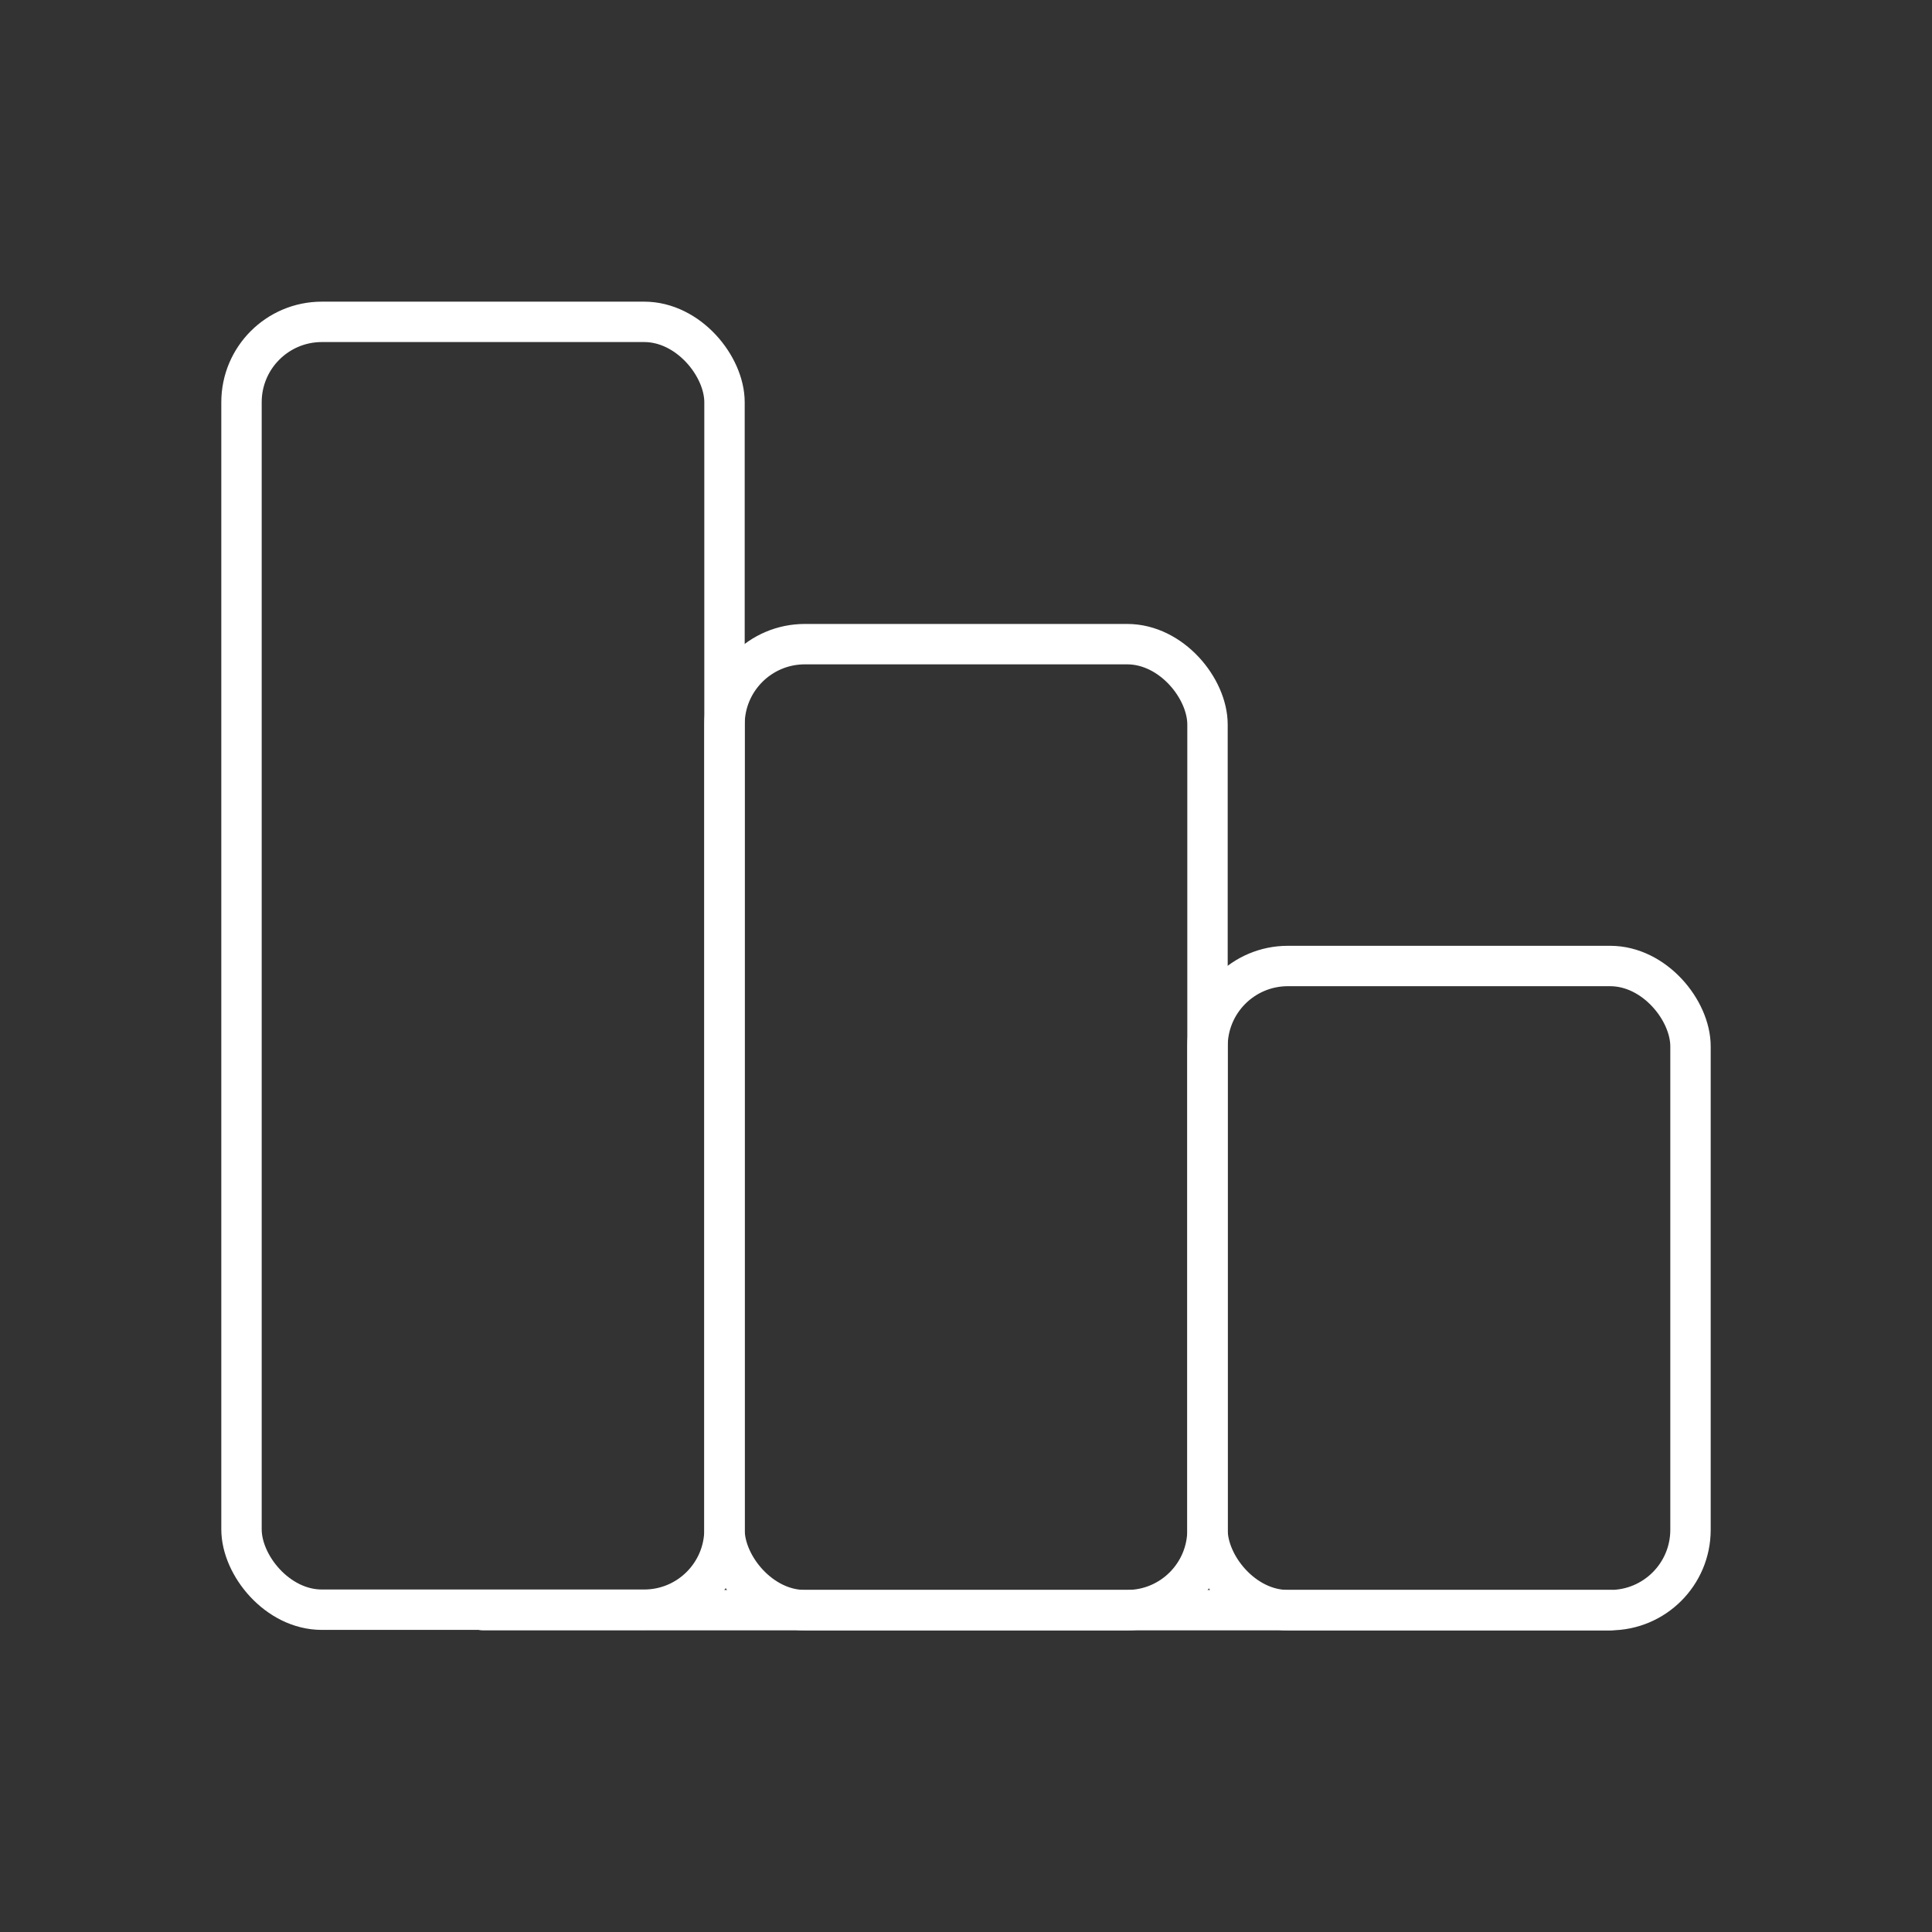
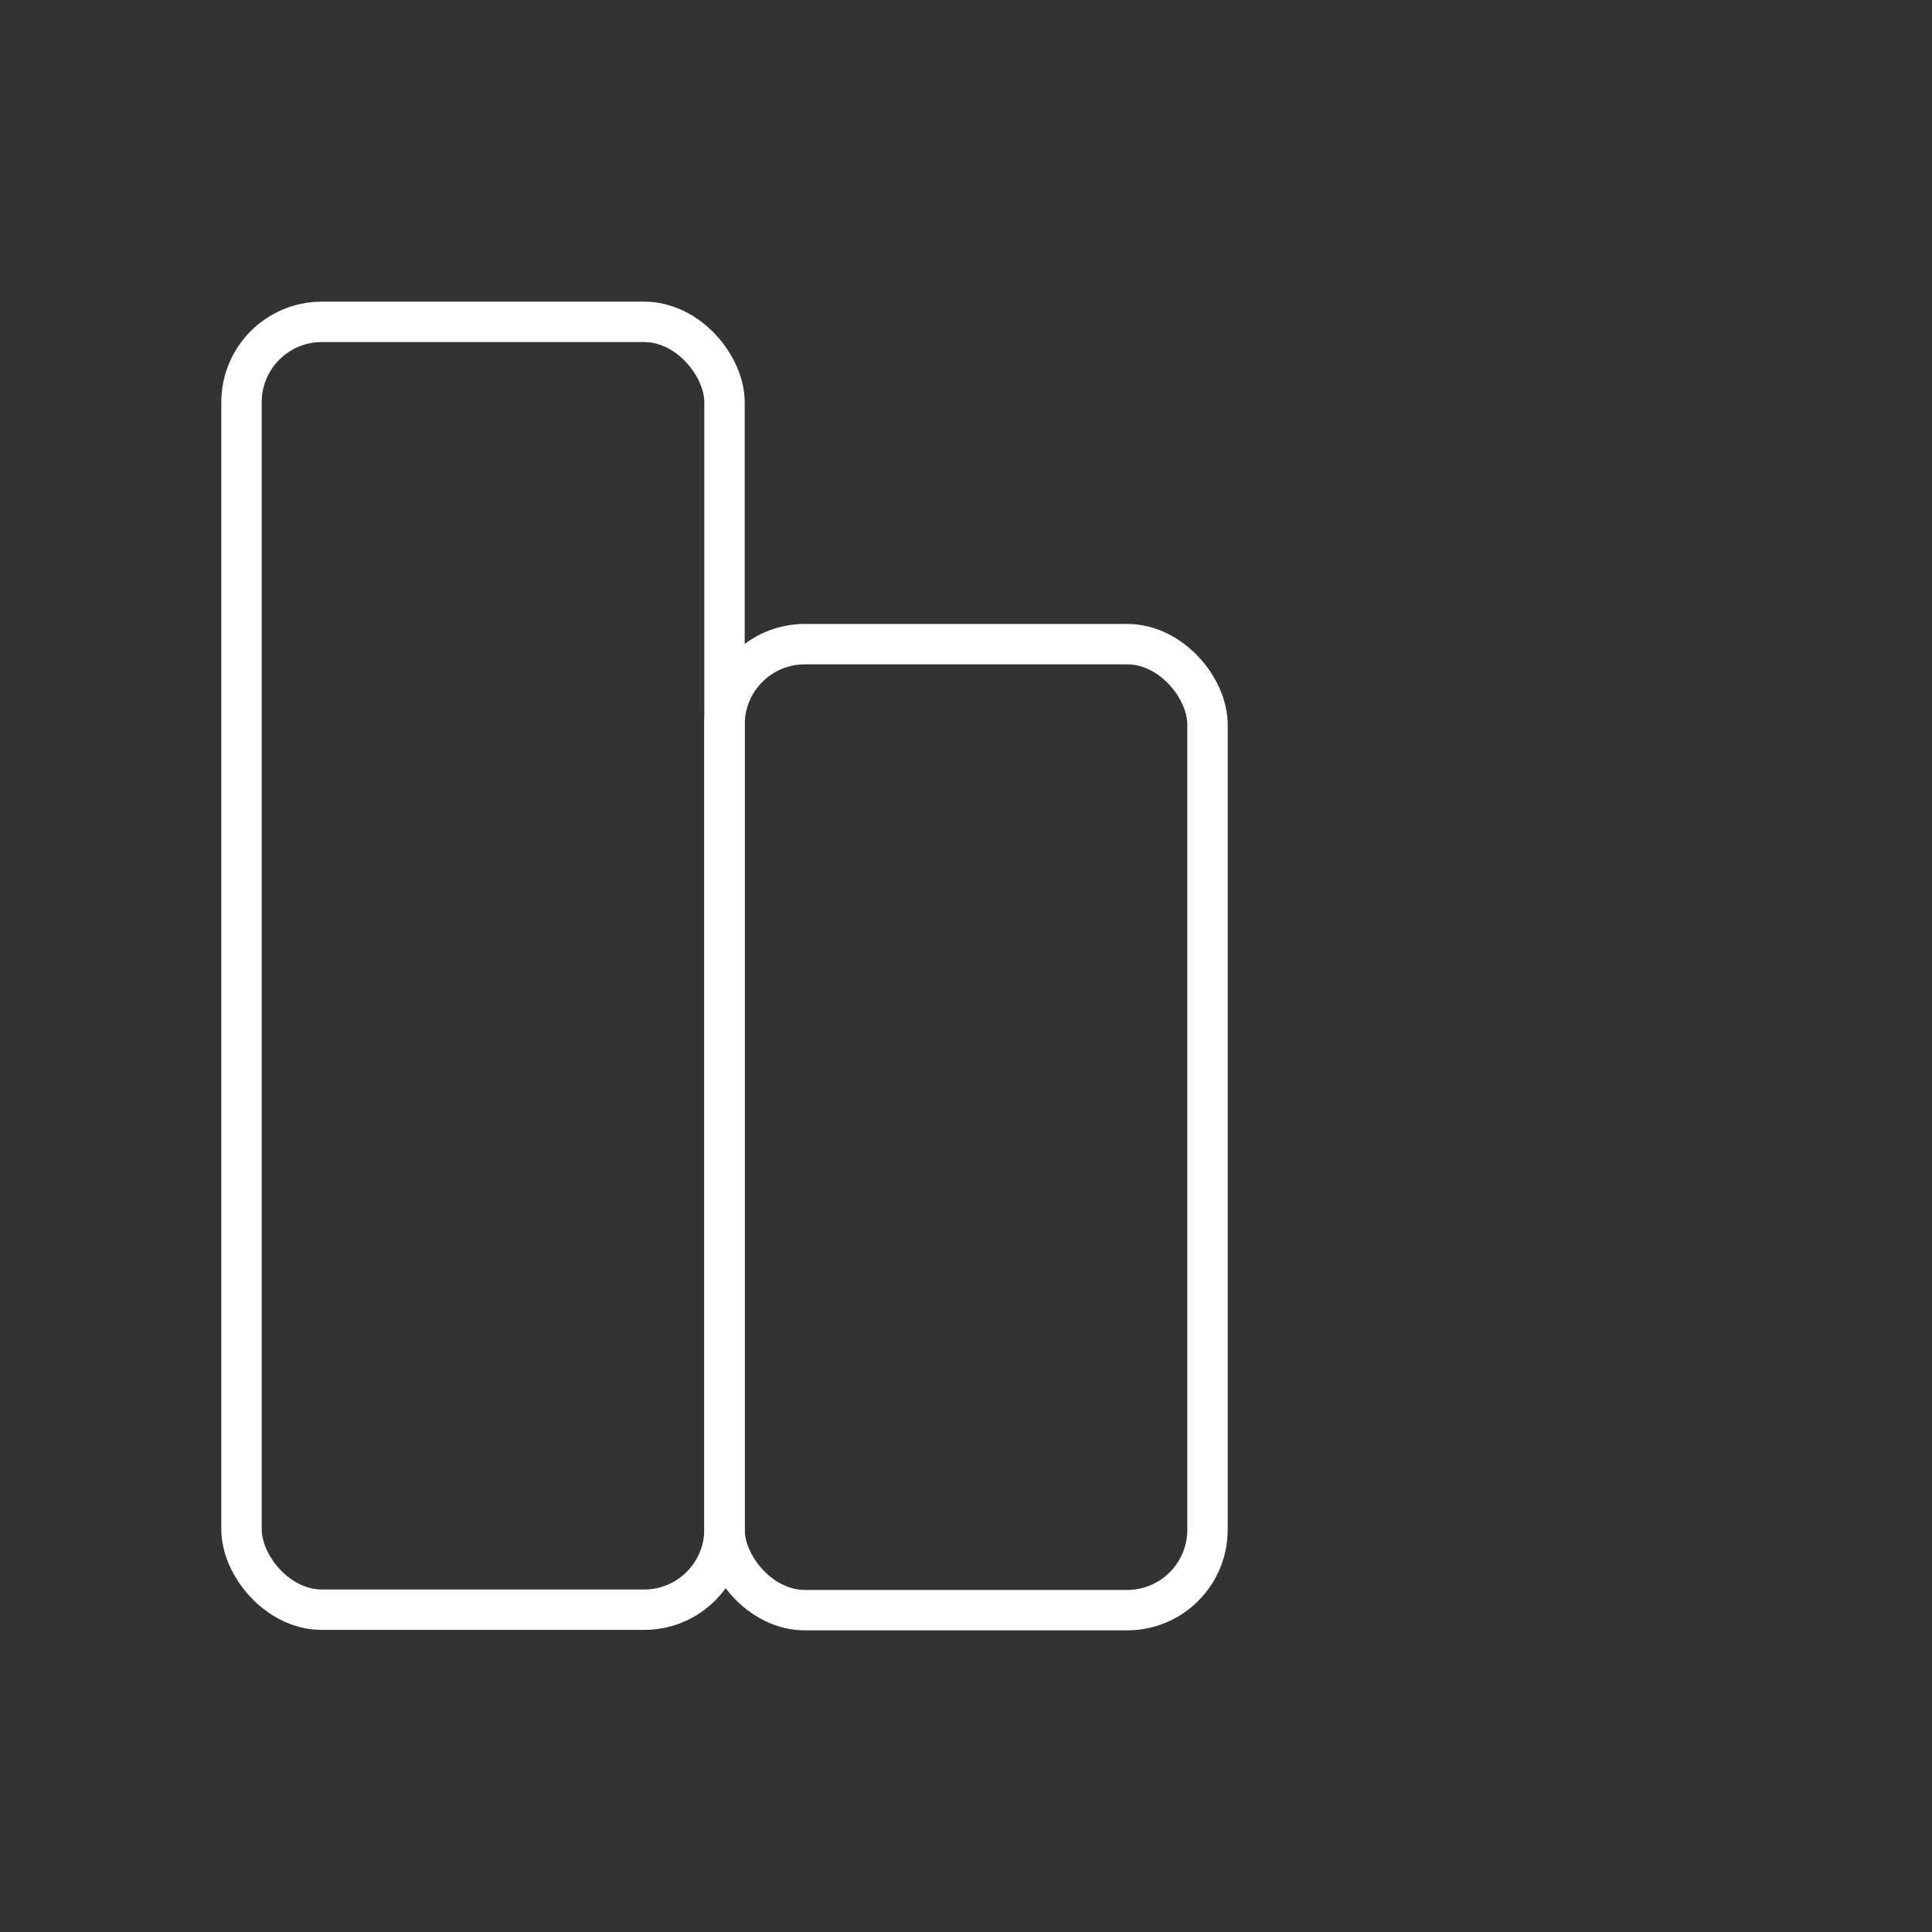
<svg xmlns="http://www.w3.org/2000/svg" id="Ebene_1" data-name="Ebene 1" viewBox="0 0 44 44">
  <rect x="0" y="0" width="44" height="44" fill="#333333" stroke="none" />
  <defs>
    <style>.cls-1,.cls-2{fill:none;}.cls-2{stroke:#fff;stroke-linecap:round;stroke-linejoin:round;stroke-width:0.92px;}</style>
  </defs>
-   <path class="cls-1" d="M44,44H0V0H44Z" transform="translate(0 0)" />
-   <rect class="cls-2" x="27.5" y="22" width="11" height="14.67" rx="1.83" />
  <rect class="cls-2" x="16.5" y="14.67" width="11" height="22" rx="1.83" />
  <rect class="cls-2" x="5.5" y="7.33" width="11" height="29.33" rx="1.83" />
-   <line class="cls-2" x1="11" y1="36.67" x2="36.67" y2="36.67" />
</svg>